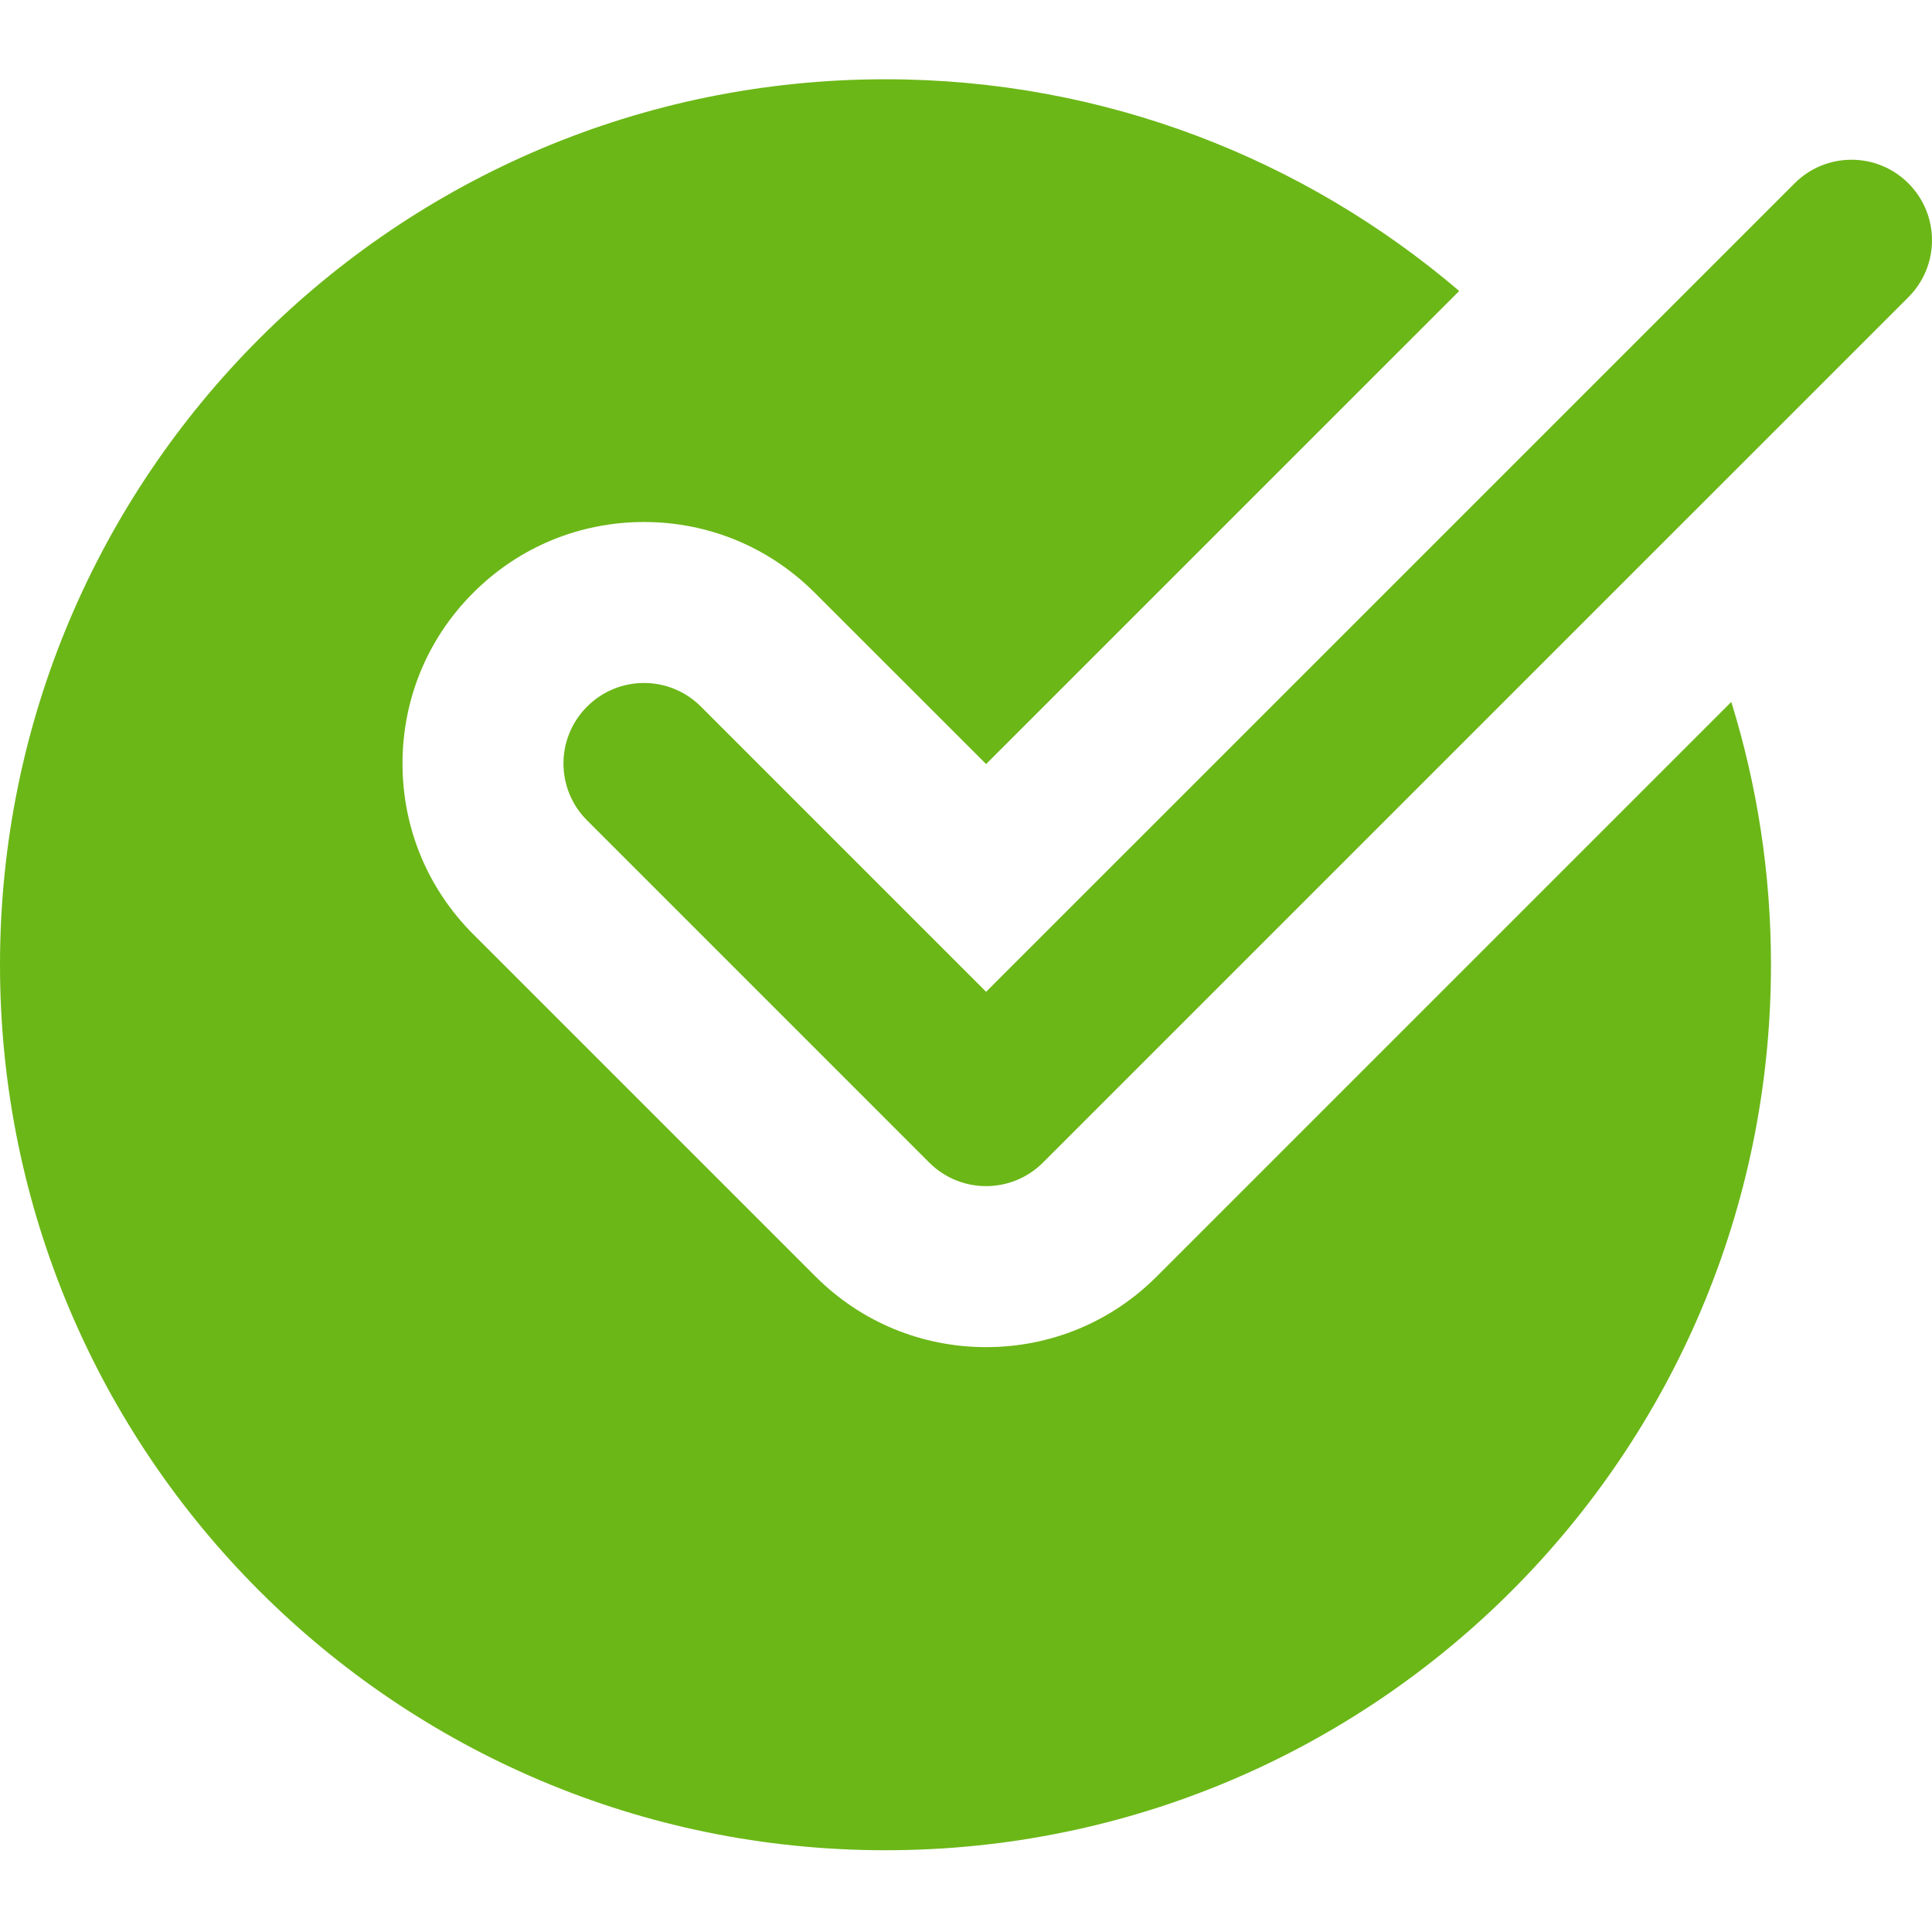
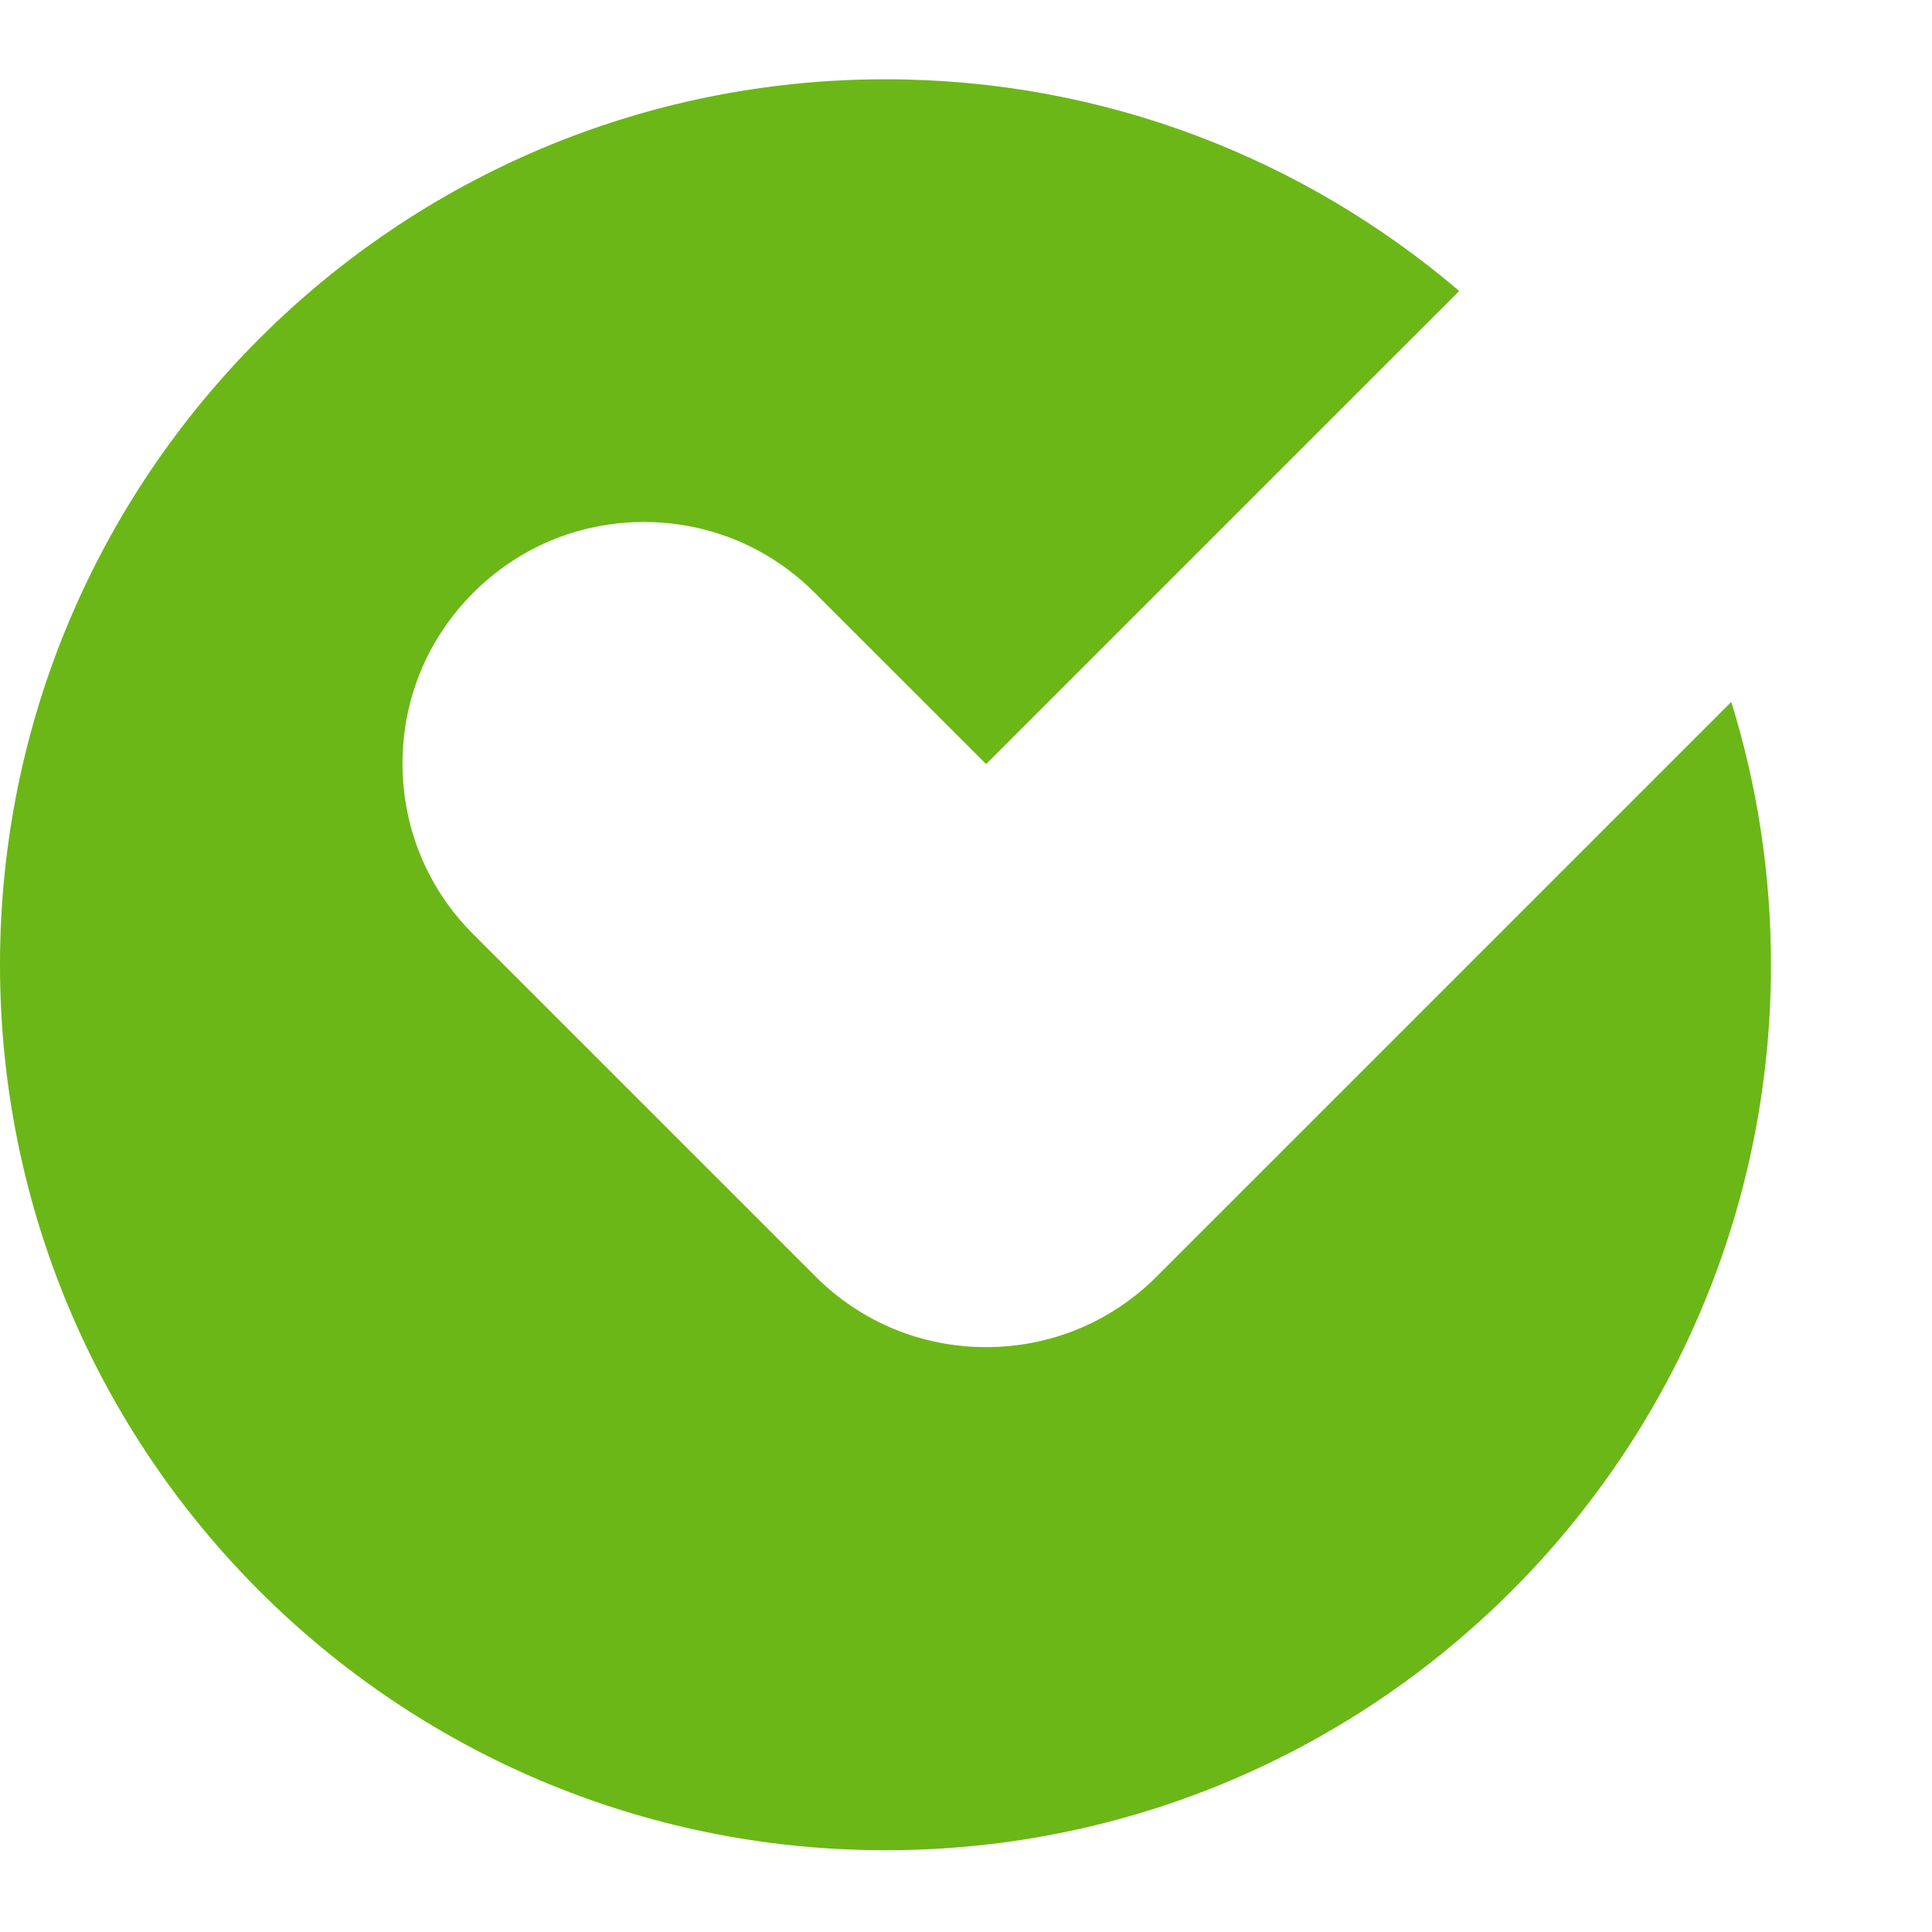
<svg xmlns="http://www.w3.org/2000/svg" width="512" height="512" viewBox="0 0 512 512" fill="none">
  <path d="M306.579 338.249C294.505 350.347 278.419 357.003 261.329 357.003C244.244 357.003 228.158 350.347 216.084 338.249L125.417 247.586C113.323 235.508 106.667 219.426 106.667 202.336C106.667 185.247 113.323 169.165 125.417 157.091C137.491 144.993 153.577 138.337 170.666 138.337C187.752 138.337 203.838 144.993 215.912 157.091L261.329 202.485L386.707 77.111C345.746 42.19 292.712 21.006 234.666 21.006C105.065 21.006 0 126.072 0 255.668C0 385.268 105.065 490.333 234.666 490.333C364.262 490.333 469.327 385.268 469.327 255.668C469.327 231.414 465.64 208.032 458.812 186.016L306.579 338.249Z" fill="#6BB717" />
-   <path d="M261.329 314.335C255.869 314.335 250.408 312.245 246.248 308.085L155.584 217.418C147.241 209.079 147.241 195.594 155.584 187.255C163.924 178.911 177.404 178.911 185.748 187.255L261.329 262.836L475.581 48.588C483.921 40.248 497.401 40.248 505.745 48.588C514.085 56.932 514.085 70.412 505.745 78.756L276.411 308.085C272.255 312.245 266.79 314.335 261.329 314.335V314.335Z" fill="#6BB717" />
</svg>